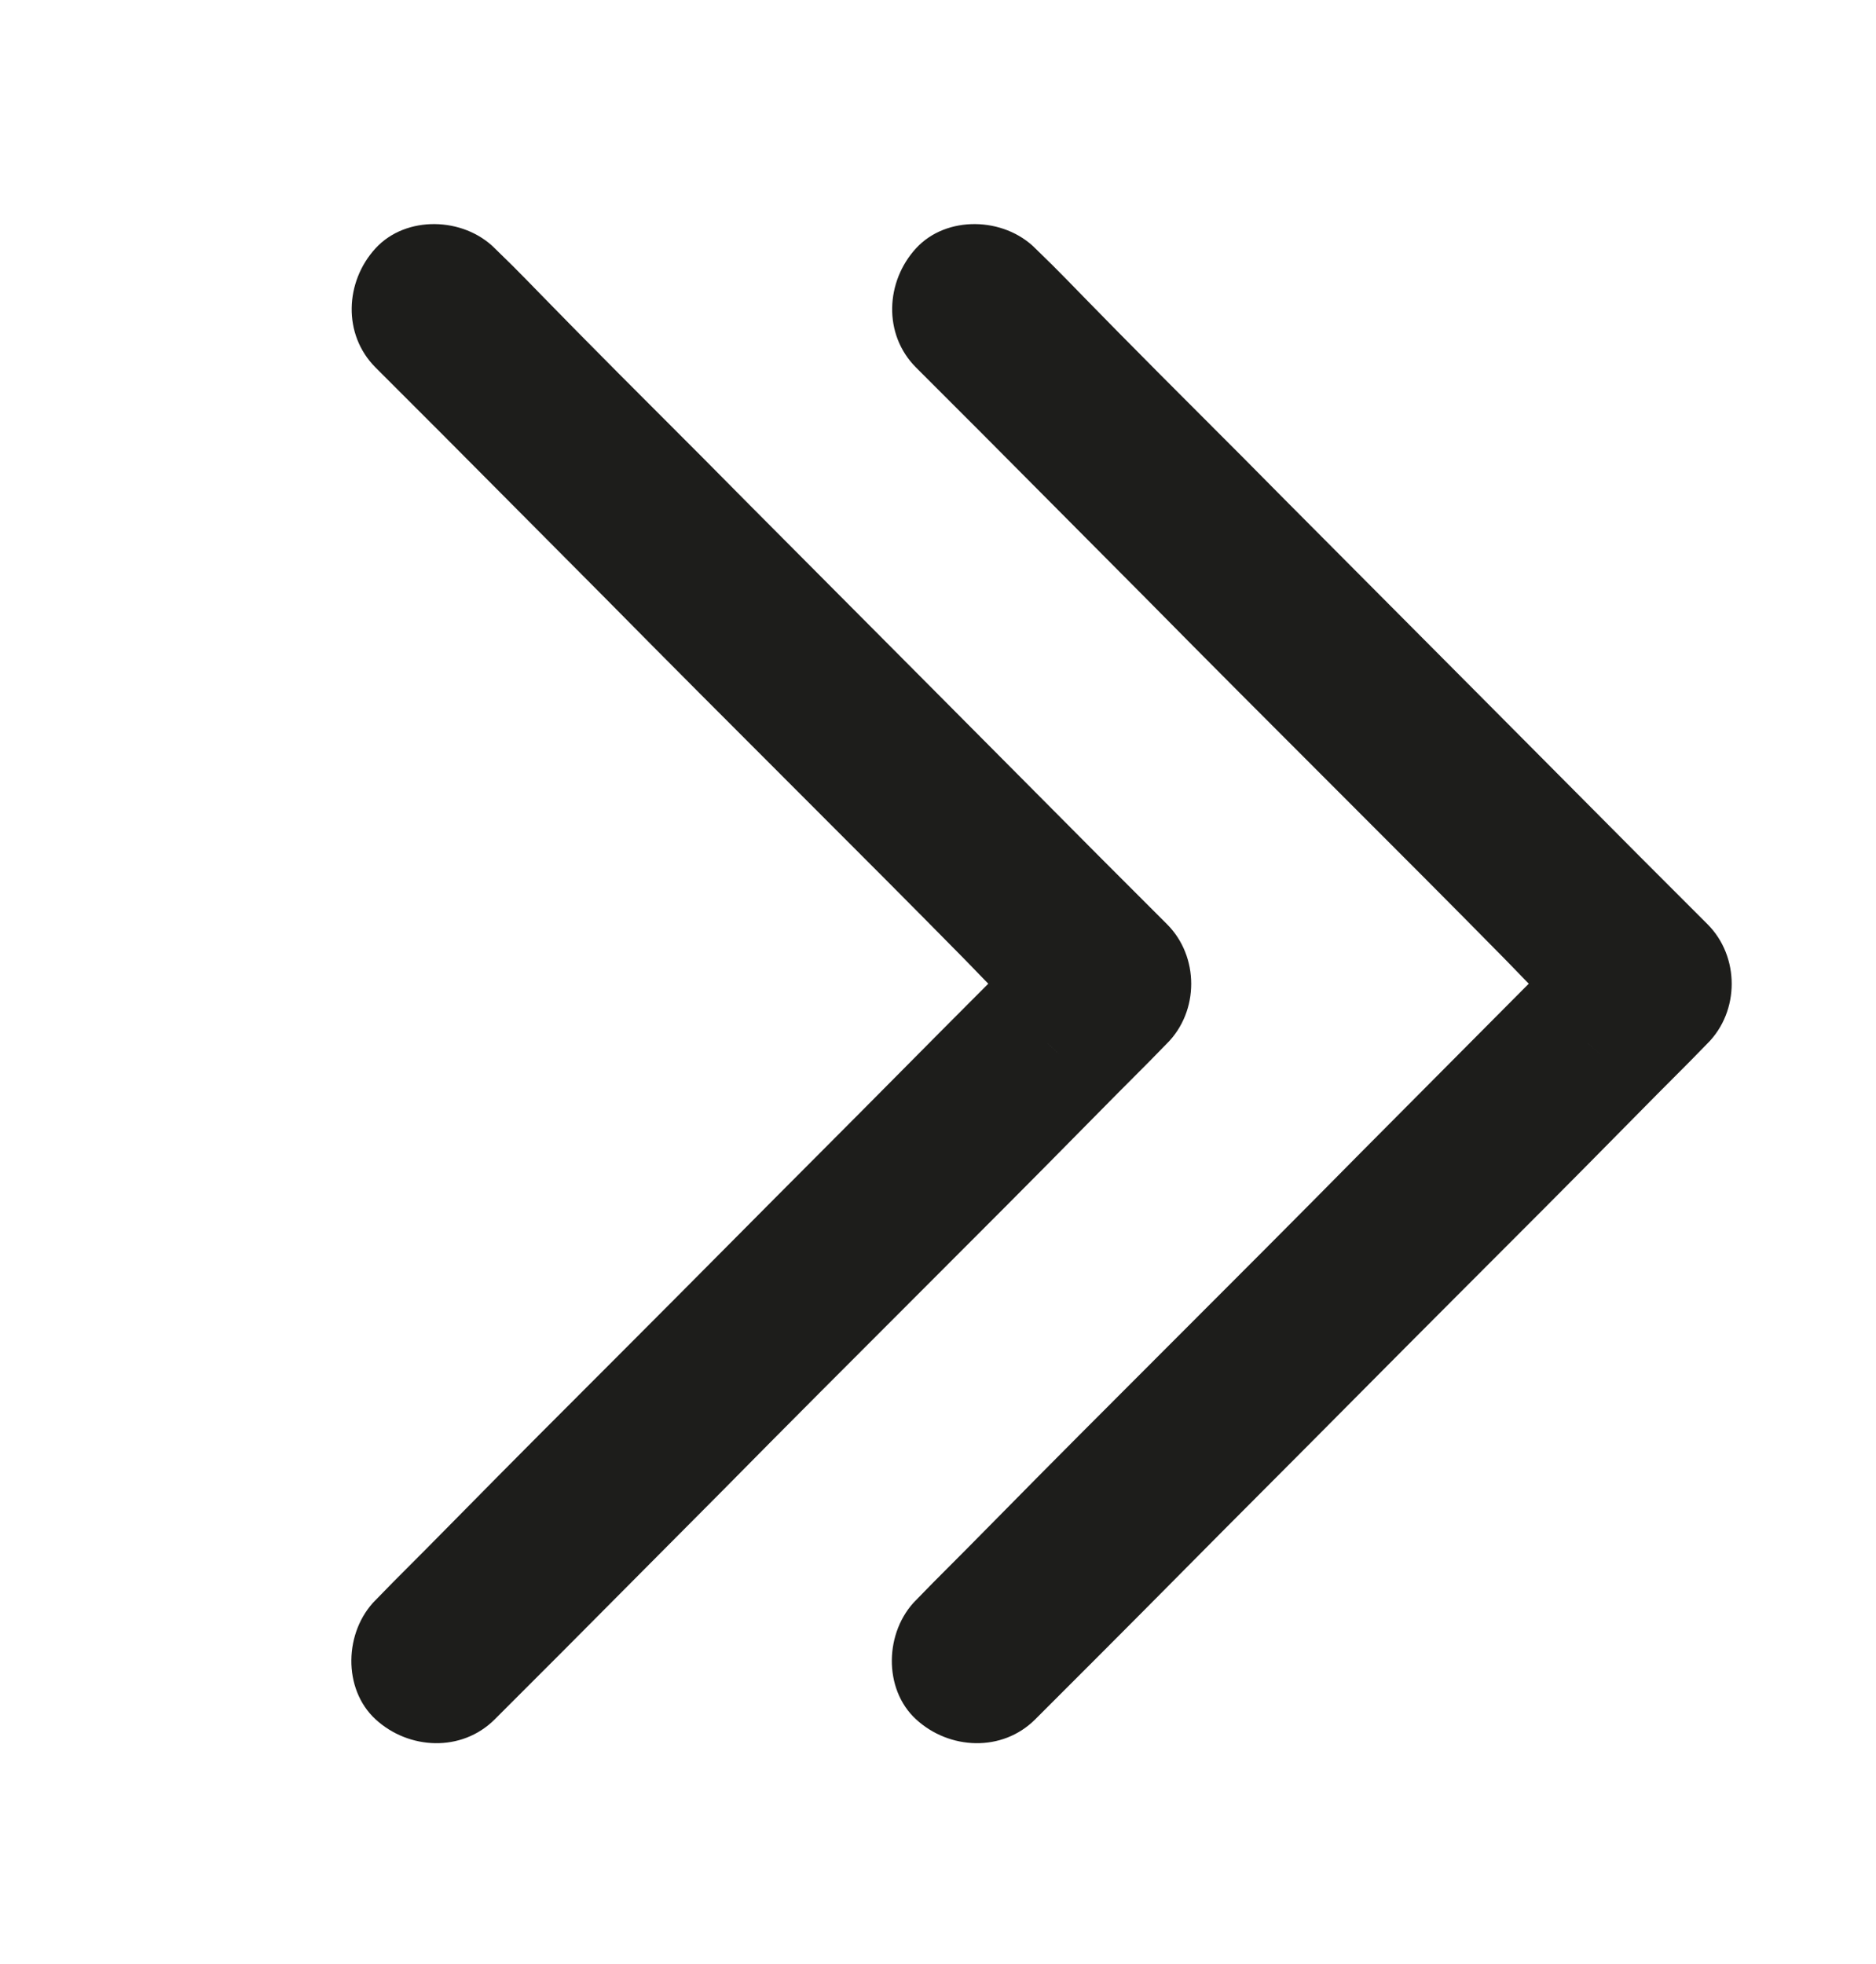
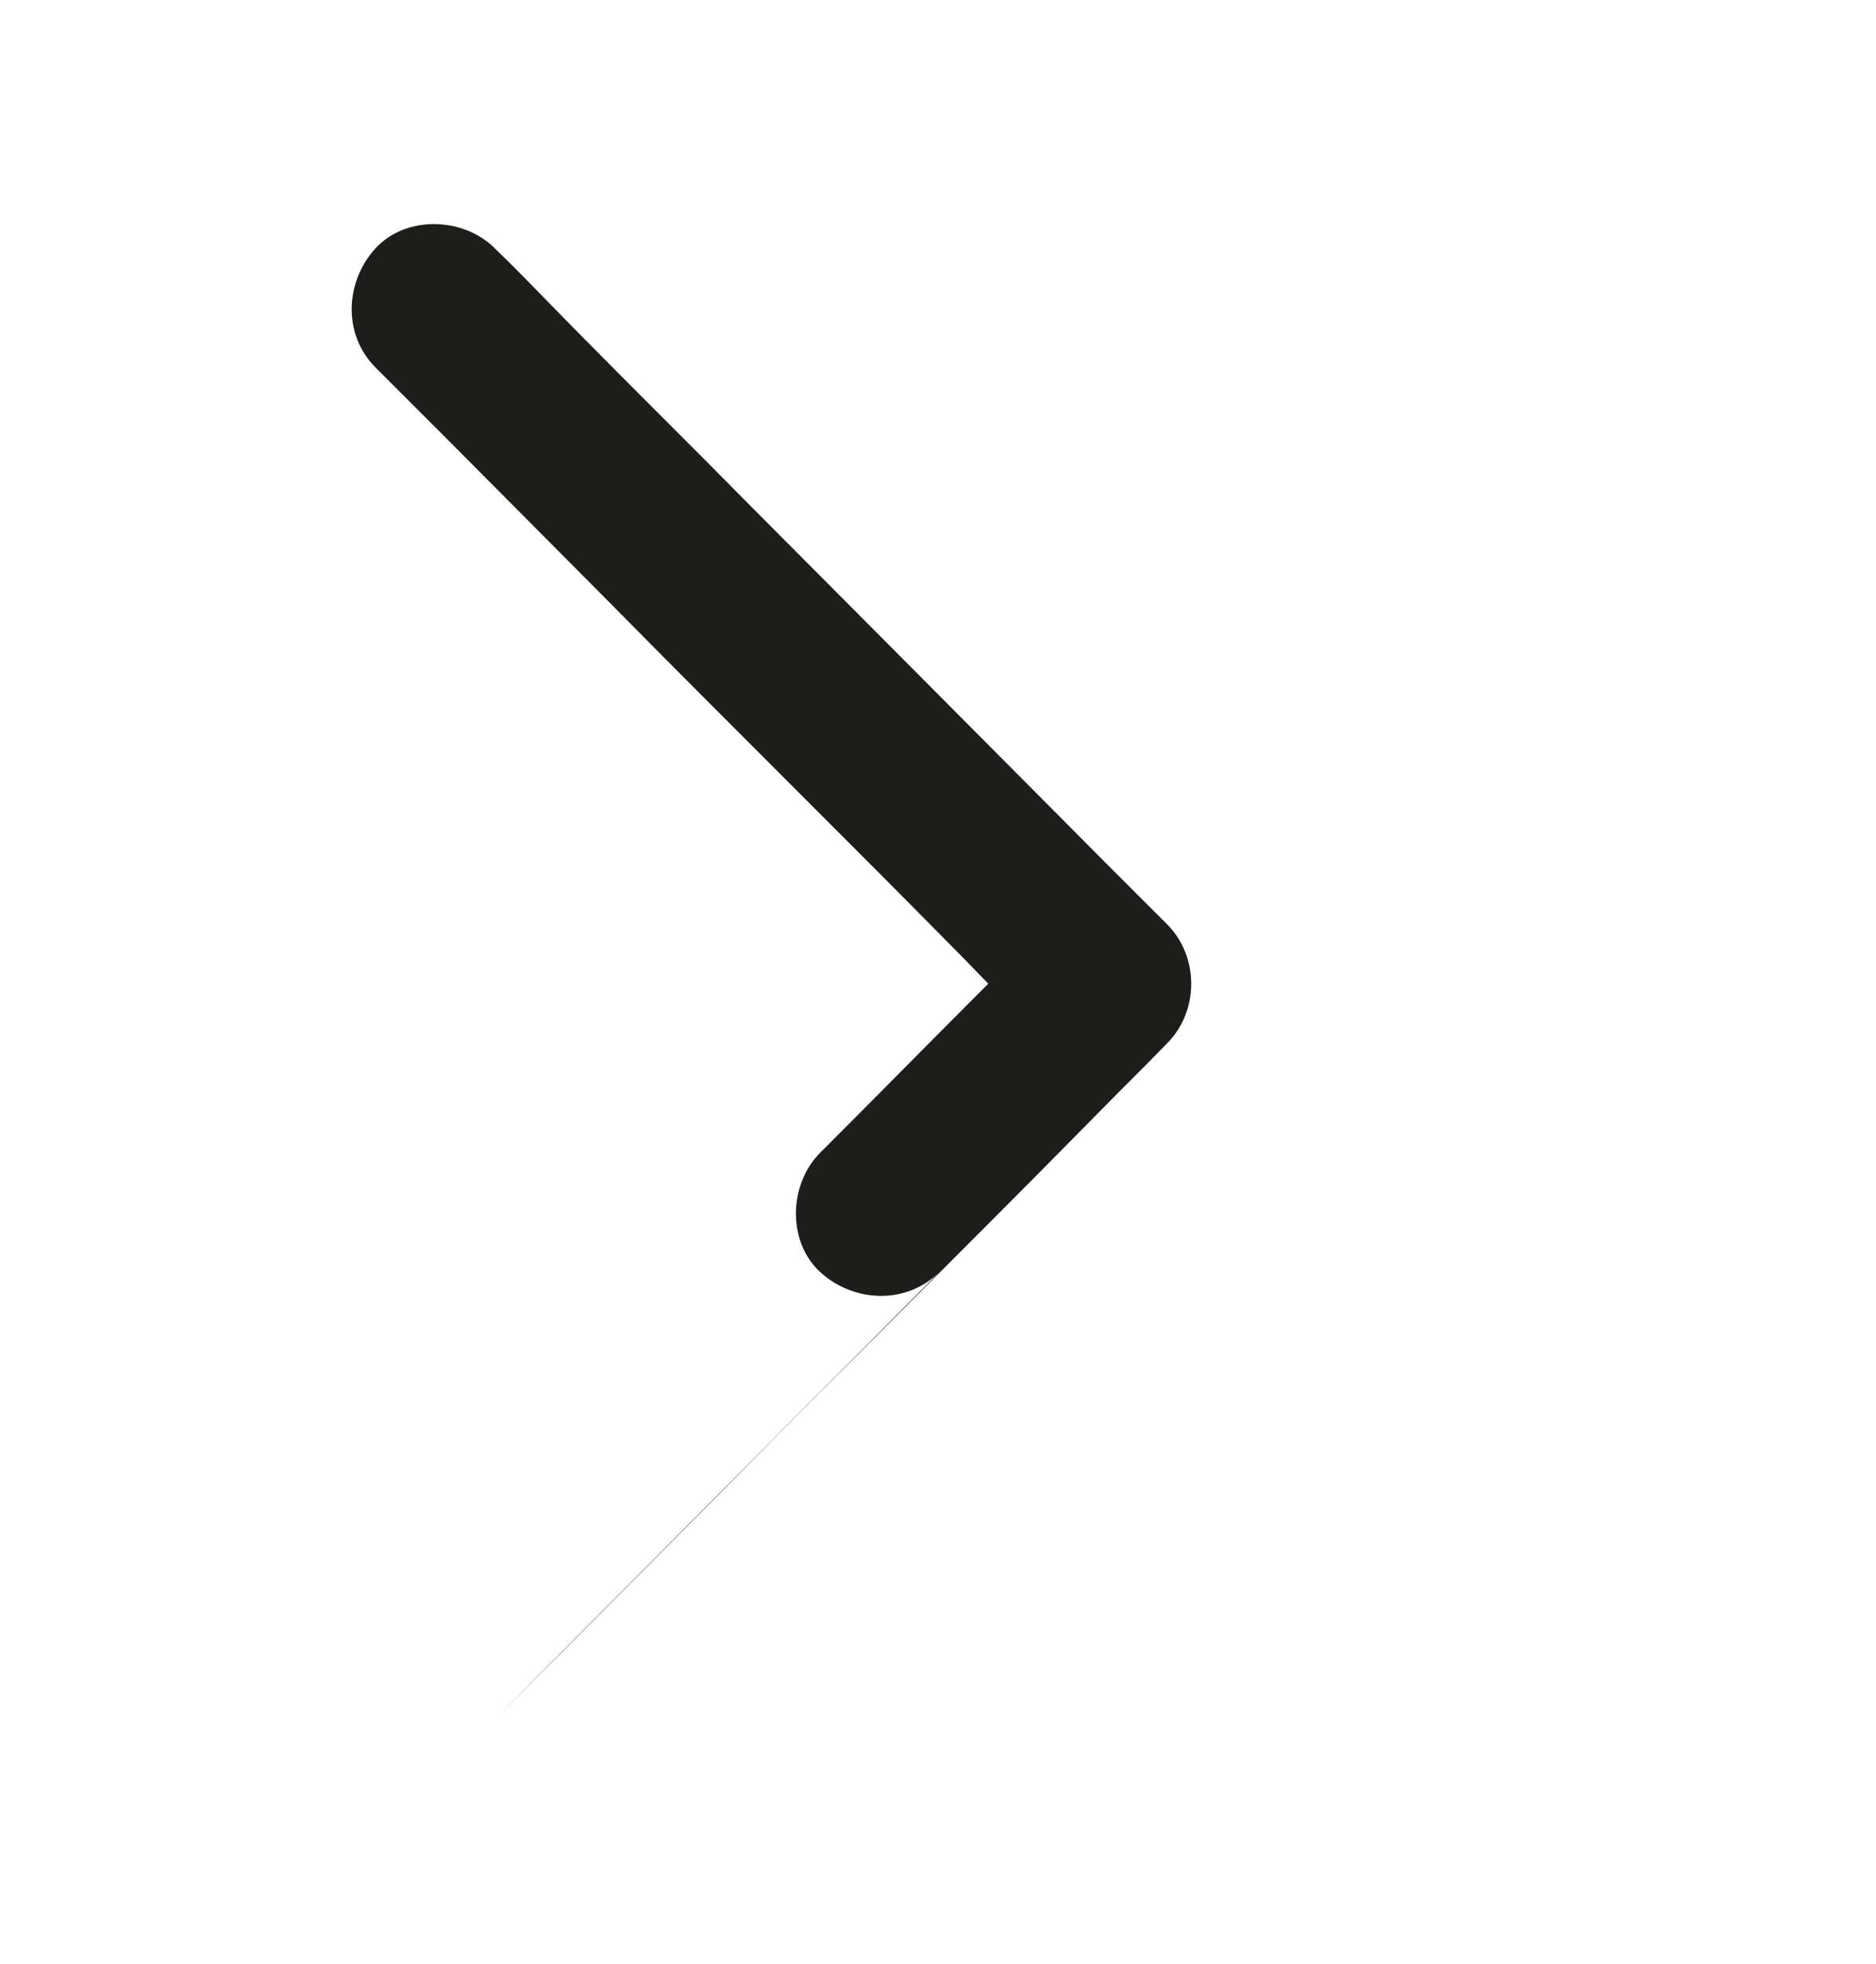
<svg xmlns="http://www.w3.org/2000/svg" id="_Слой_1" data-name="Слой 1" version="1.1" viewBox="0 0 209.3 219.1">
  <defs>
    <style> .cls-1 { fill: #1d1d1b; stroke-width: 0px; } </style>
  </defs>
-   <path class="cls-1" d="M55.2,191.8c2.5-2.5,5-5,7.5-7.5l17.9-18c7.2-7.3,14.4-14.5,21.7-21.8s12.5-12.5,18.7-18.8,6.1-6.1,9.1-9.2,0,0,.1-.1c3.6-3.6,3.6-9.7,0-13.3s-5-5-7.5-7.5l-17.9-18-21.7-21.8c-6.2-6.3-12.5-12.5-18.7-18.8s-6-6.2-9.1-9.2,0,0-.1-.1c-3.5-3.5-9.9-3.7-13.3,0s-3.7,9.6,0,13.3,5,5,7.5,7.5l17.9,18c7.2,7.3,14.4,14.5,21.7,21.8s12.5,12.5,18.7,18.8c3,3.1,6,6.2,9.1,9.2s0,0,.1.1v-13.3c-2.5,2.5-5,5-7.5,7.5-6,6-11.9,12-17.9,18s-14.4,14.5-21.7,21.8-12.5,12.5-18.7,18.8-6.1,6.1-9.1,9.2,0,0-.1.1c-3.5,3.5-3.7,9.9,0,13.3s9.6,3.7,13.3,0h0Z" />
-   <path class="cls-1" d="M115.5,191.8c2.5-2.5,5-5,7.5-7.5,6-6,11.9-12,17.9-18s14.4-14.5,21.7-21.8,12.5-12.5,18.7-18.8,6.1-6.1,9.1-9.2,0,0,.1-.1c3.6-3.6,3.6-9.7,0-13.3s-5-5-7.5-7.5l-17.9-18-21.7-21.8c-6.2-6.3-12.5-12.5-18.7-18.8s-6-6.2-9.1-9.2,0,0-.1-.1c-3.5-3.5-9.9-3.7-13.3,0s-3.7,9.6,0,13.3,5,5,7.5,7.5l17.9,18c7.2,7.3,14.4,14.5,21.7,21.8s12.5,12.5,18.7,18.8c3,3.1,6,6.2,9.1,9.2s0,0,.1.1v-13.3c-2.5,2.5-5,5-7.5,7.5l-17.9,18c-7.2,7.3-14.4,14.5-21.7,21.8s-12.5,12.5-18.7,18.8-6.1,6.1-9.1,9.2,0,0-.1.1c-3.5,3.5-3.7,9.9,0,13.3s9.6,3.7,13.3,0h0Z" />
+   <path class="cls-1" d="M55.2,191.8c2.5-2.5,5-5,7.5-7.5l17.9-18c7.2-7.3,14.4-14.5,21.7-21.8s12.5-12.5,18.7-18.8,6.1-6.1,9.1-9.2,0,0,.1-.1c3.6-3.6,3.6-9.7,0-13.3s-5-5-7.5-7.5l-17.9-18-21.7-21.8c-6.2-6.3-12.5-12.5-18.7-18.8s-6-6.2-9.1-9.2,0,0-.1-.1c-3.5-3.5-9.9-3.7-13.3,0s-3.7,9.6,0,13.3,5,5,7.5,7.5l17.9,18c7.2,7.3,14.4,14.5,21.7,21.8s12.5,12.5,18.7,18.8c3,3.1,6,6.2,9.1,9.2s0,0,.1.1v-13.3c-2.5,2.5-5,5-7.5,7.5-6,6-11.9,12-17.9,18c-3.5,3.5-3.7,9.9,0,13.3s9.6,3.7,13.3,0h0Z" />
</svg>